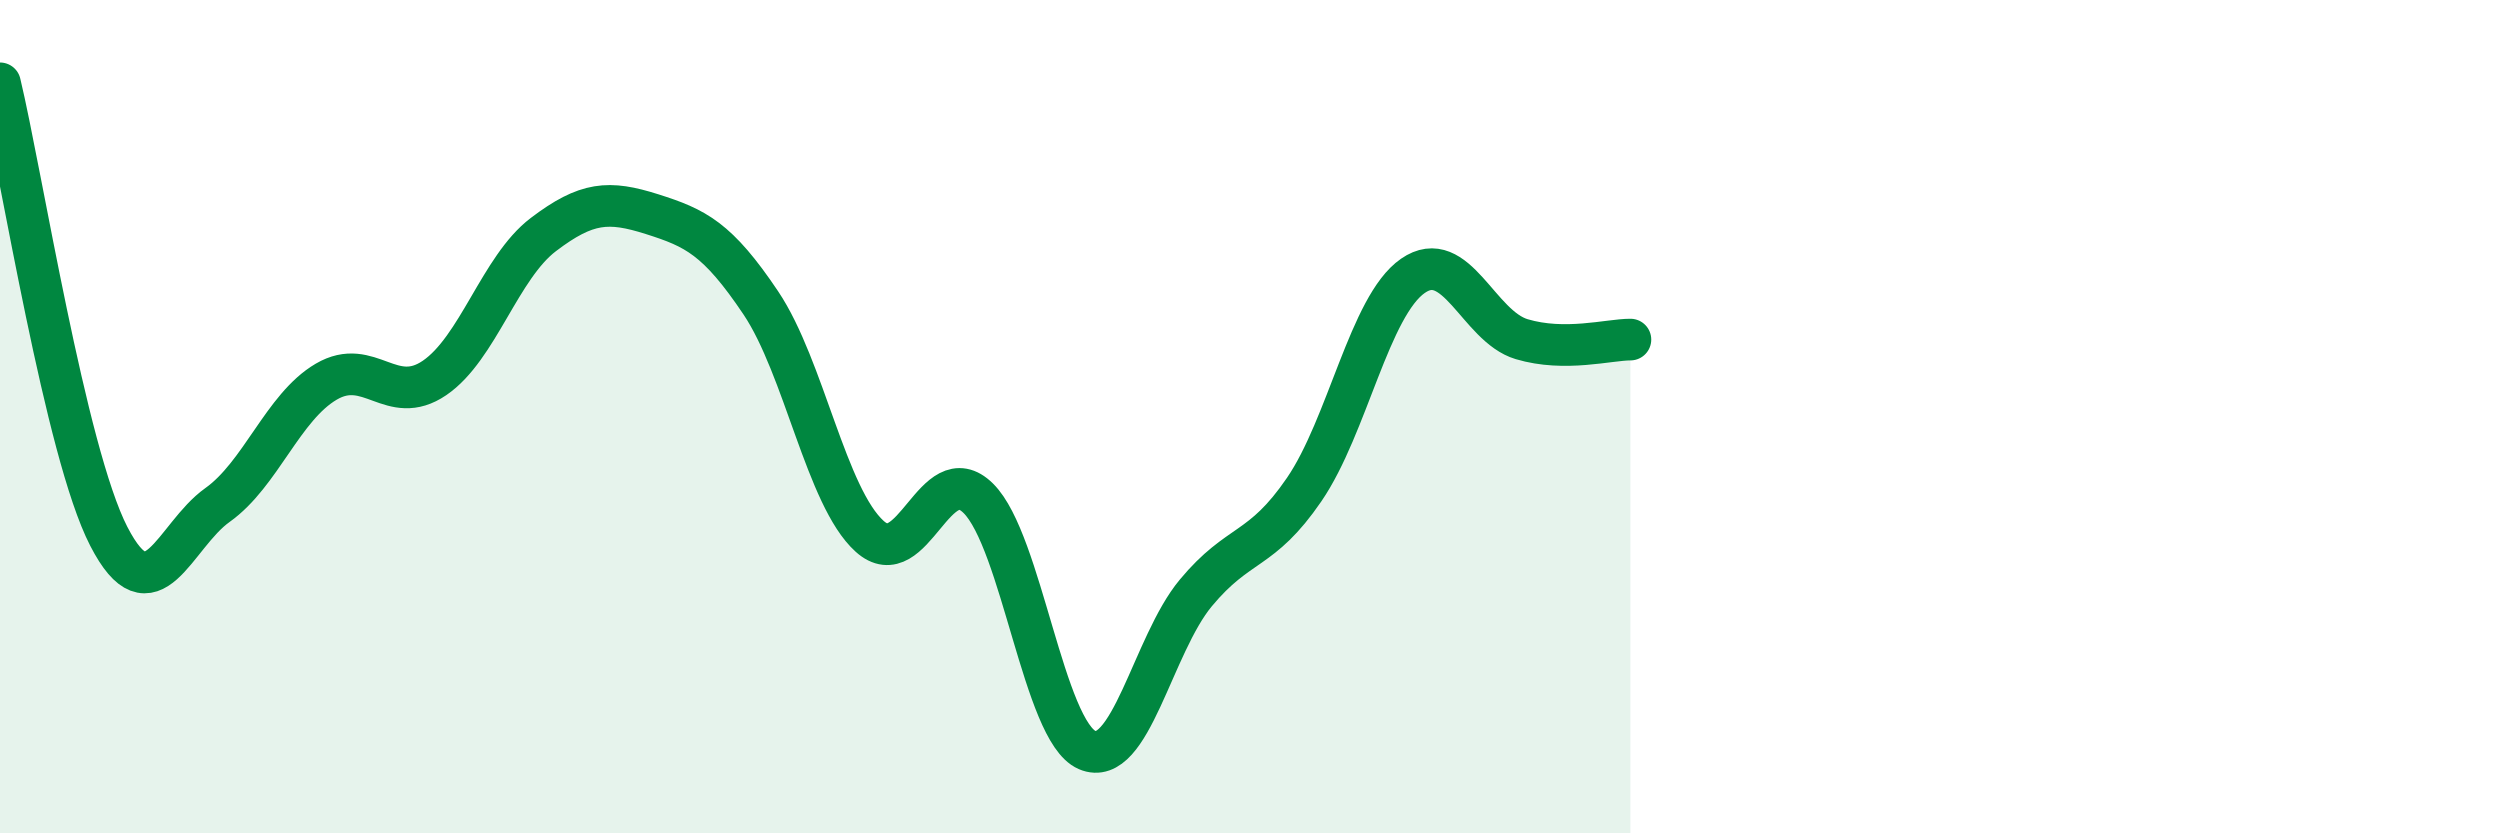
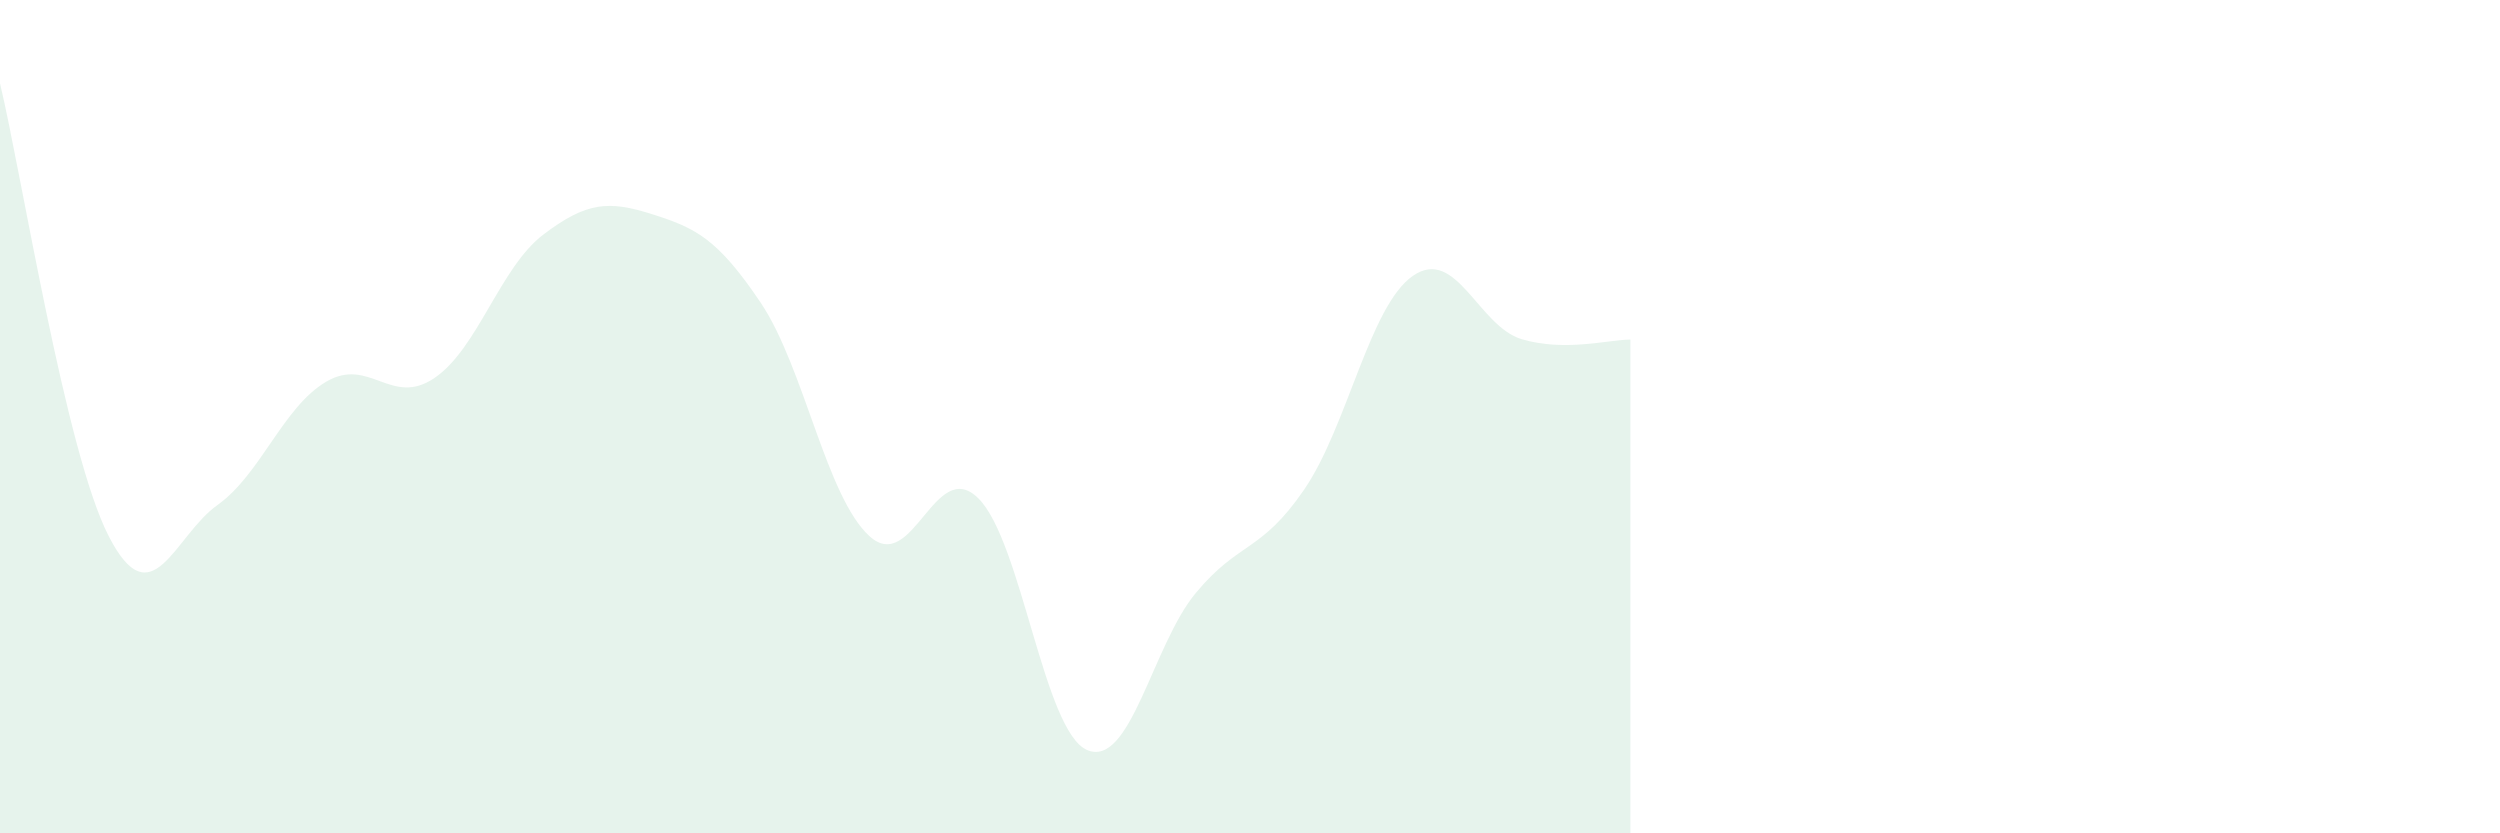
<svg xmlns="http://www.w3.org/2000/svg" width="60" height="20" viewBox="0 0 60 20">
  <path d="M 0,2 C 0.52,4.17 1.57,10.85 2.61,12.87 C 3.65,14.89 4.18,12.86 5.22,12.12 C 6.26,11.38 6.79,9.77 7.83,9.16 C 8.87,8.55 9.39,9.78 10.43,9.07 C 11.47,8.36 12,6.42 13.04,5.63 C 14.08,4.84 14.61,4.81 15.65,5.14 C 16.69,5.47 17.22,5.72 18.26,7.27 C 19.3,8.82 19.83,11.93 20.87,12.87 C 21.91,13.81 22.44,10.93 23.48,11.96 C 24.52,12.99 25.05,17.55 26.09,18 C 27.13,18.45 27.66,15.48 28.7,14.23 C 29.74,12.98 30.26,13.27 31.3,11.75 C 32.34,10.23 32.87,7.34 33.91,6.62 C 34.95,5.9 35.48,7.83 36.52,8.14 C 37.56,8.45 38.61,8.15 39.13,8.15L39.13 20L0 20Z" fill="#008740" opacity="0.1" stroke-linecap="round" stroke-linejoin="round" />
-   <path d="M 0,2 C 0.52,4.17 1.57,10.85 2.61,12.87 C 3.65,14.89 4.18,12.86 5.22,12.12 C 6.26,11.38 6.79,9.77 7.83,9.16 C 8.87,8.55 9.39,9.78 10.43,9.07 C 11.47,8.36 12,6.42 13.04,5.63 C 14.08,4.84 14.61,4.81 15.65,5.14 C 16.69,5.47 17.22,5.72 18.26,7.27 C 19.3,8.82 19.83,11.93 20.87,12.87 C 21.91,13.81 22.44,10.93 23.48,11.96 C 24.52,12.99 25.05,17.55 26.09,18 C 27.13,18.45 27.66,15.48 28.7,14.23 C 29.74,12.98 30.26,13.27 31.3,11.75 C 32.34,10.23 32.87,7.34 33.91,6.62 C 34.95,5.9 35.48,7.83 36.52,8.14 C 37.56,8.45 38.61,8.15 39.13,8.15" stroke="#008740" stroke-width="1" fill="none" stroke-linecap="round" stroke-linejoin="round" />
</svg>